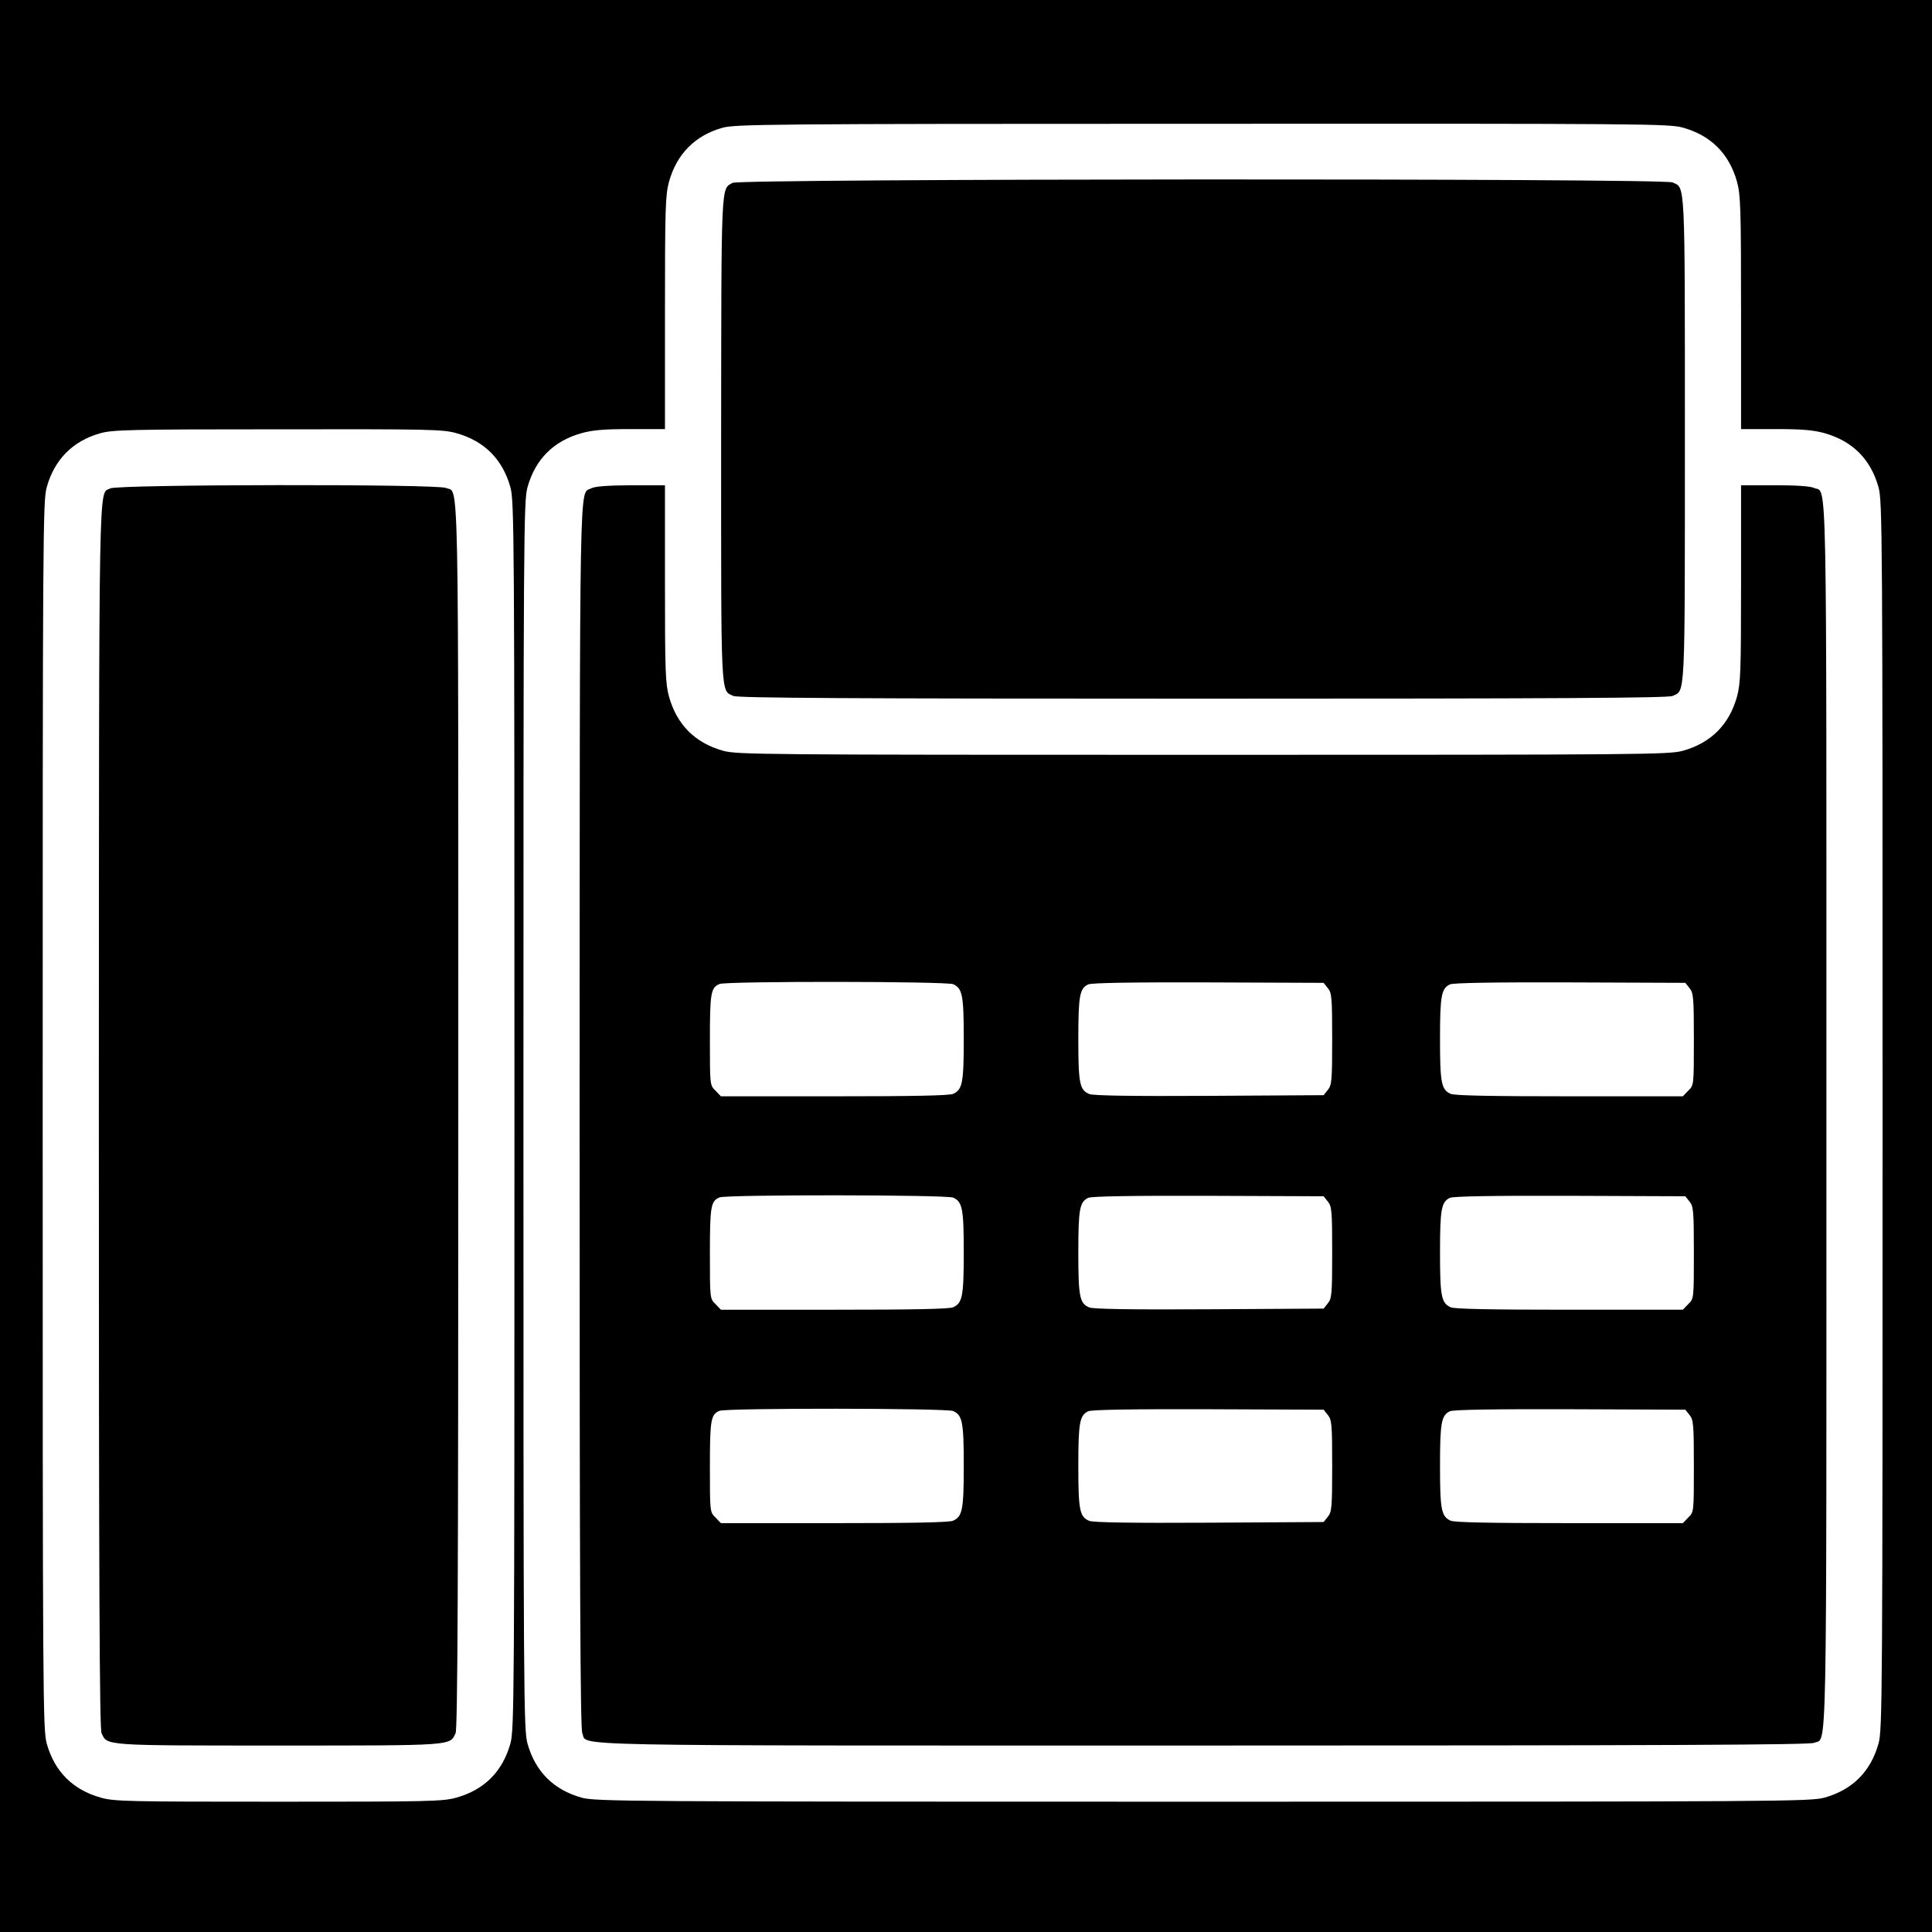
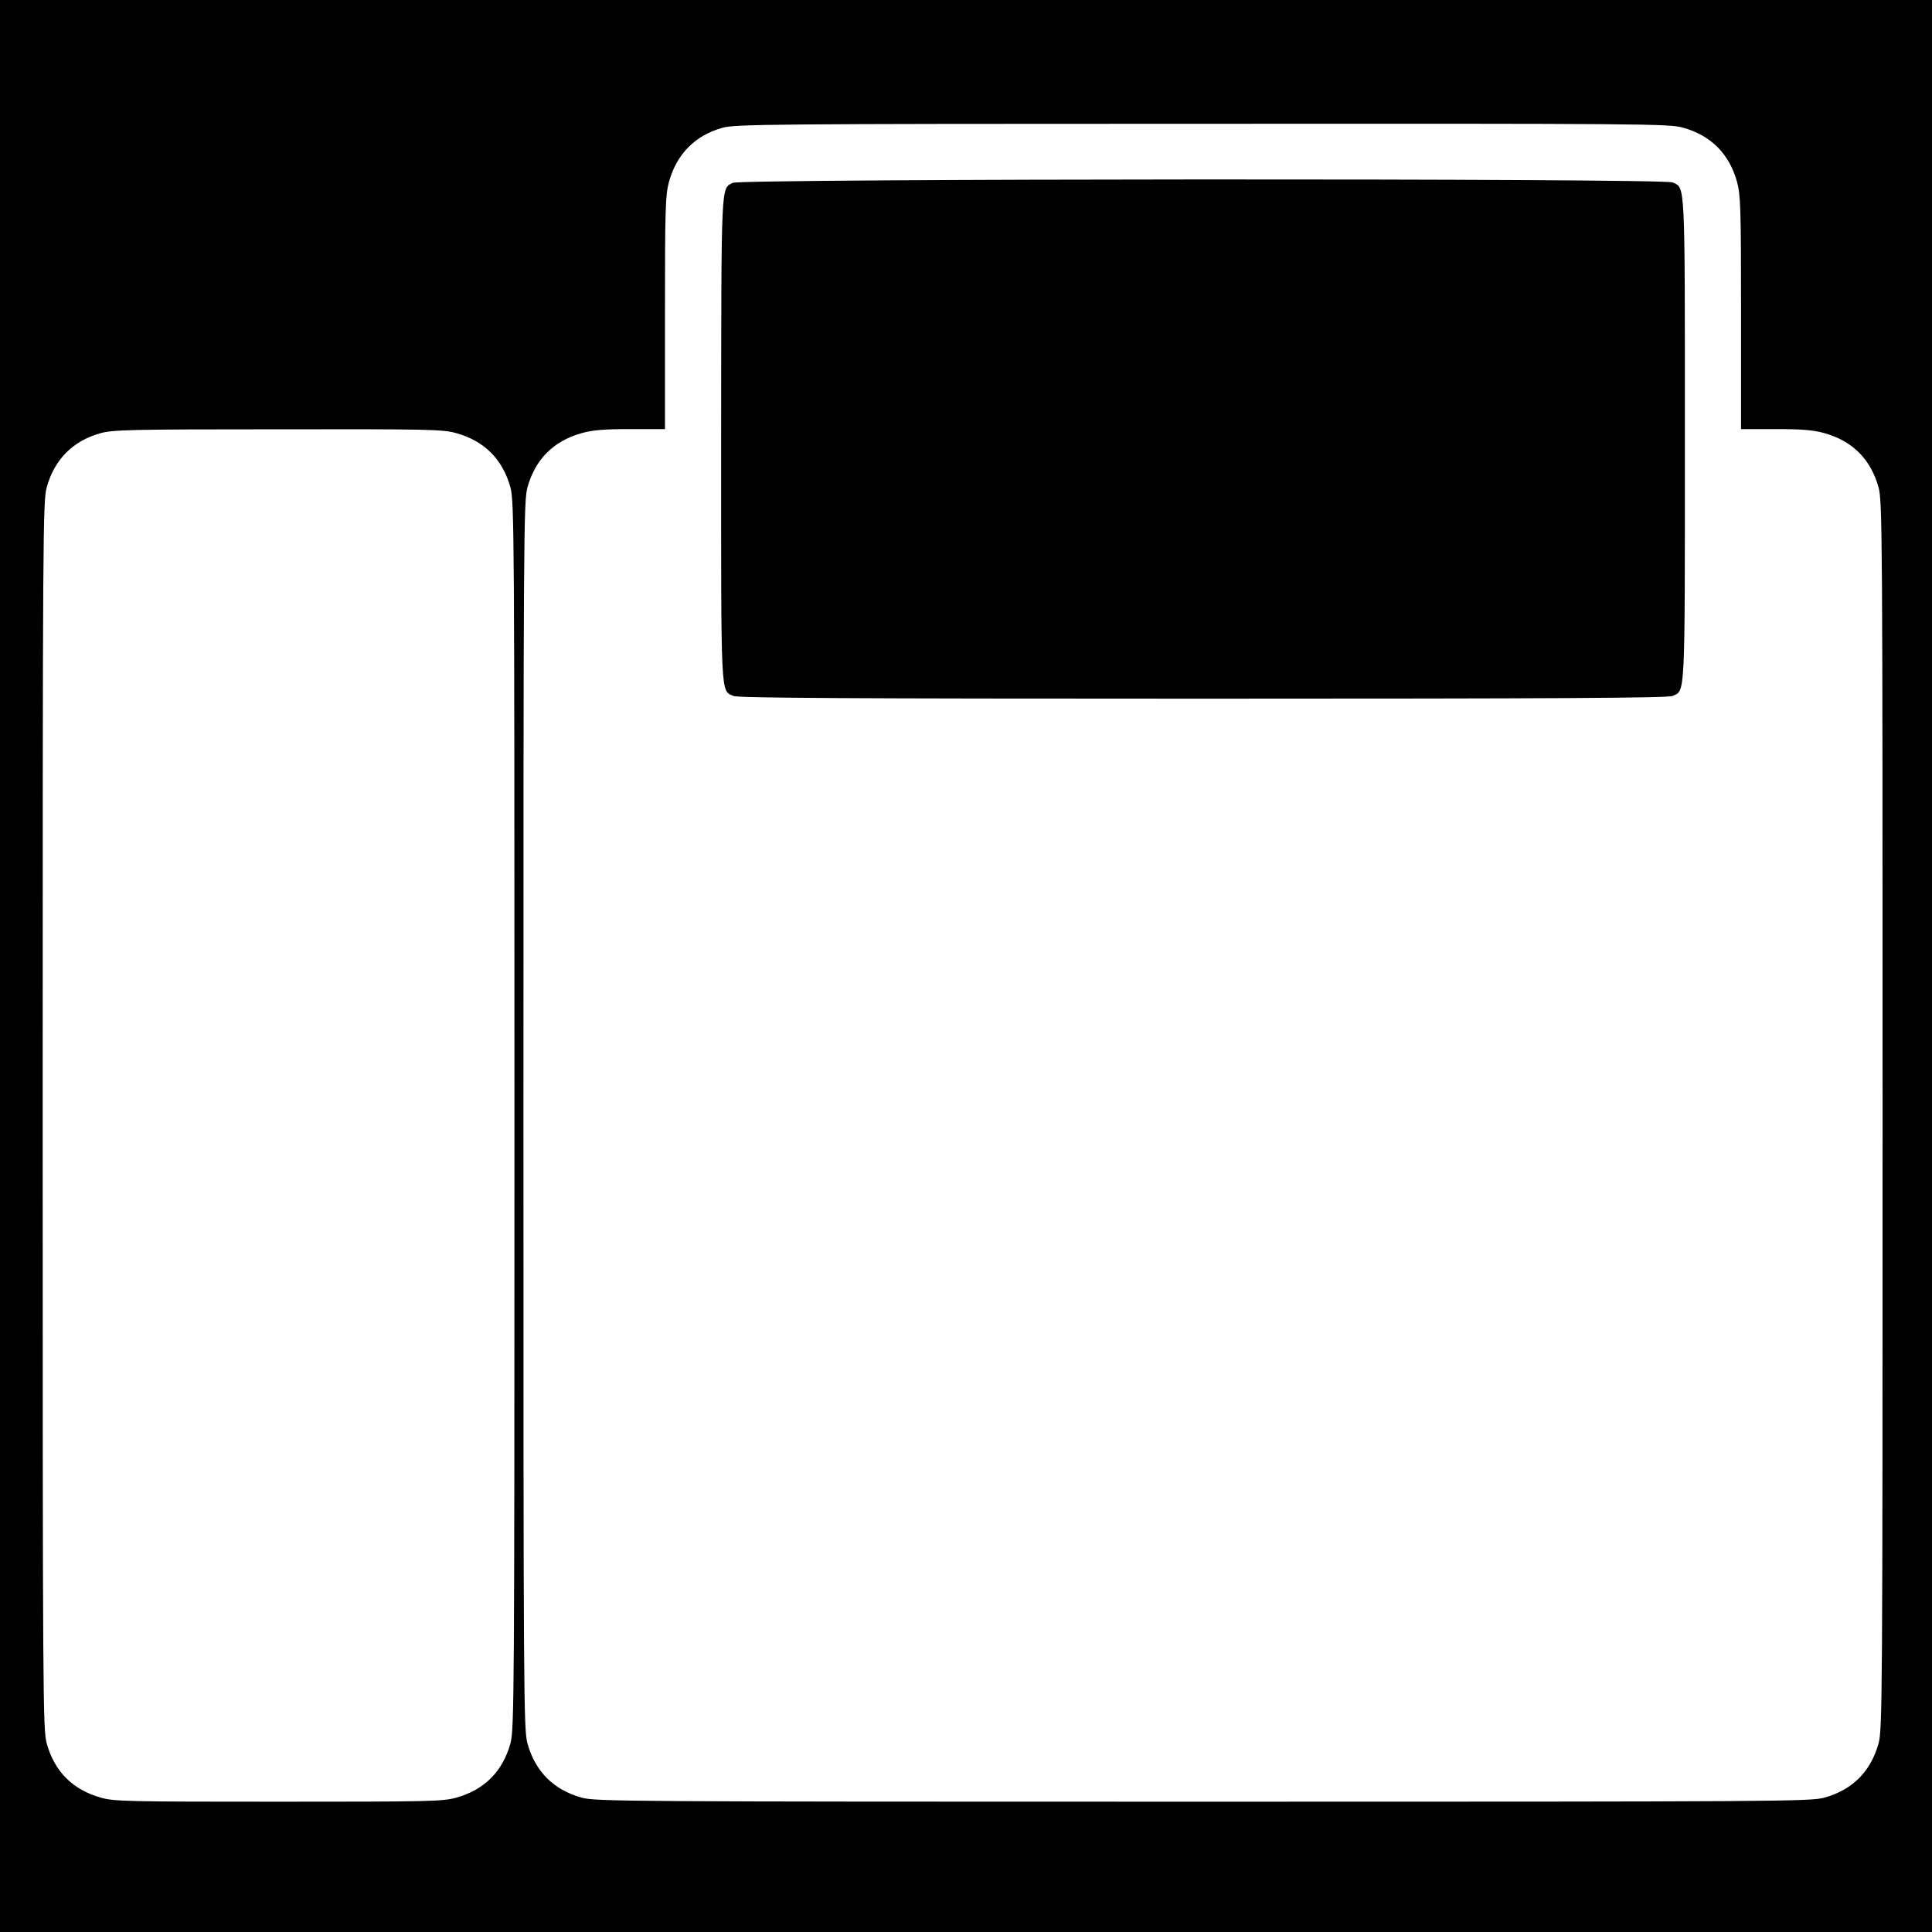
<svg xmlns="http://www.w3.org/2000/svg" version="1.0" width="860pt" height="860pt" viewBox="0 0 860 860" preserveAspectRatio="xMidYMid meet">
  <g transform="translate(0,860) scale(0.1,-0.1)" fill="#000000" stroke="none">
    <path d="M0 4300 l0 -4300 4300 0 4300 0 0 4300 0 4300 -4300 0 -4300 0 0 -4300z m7491 3732 c125 -35 206 -116 241 -241 16 -59 18 -115 18 -583 l0 -518 153 0 c116 0 168 -4 218 -18 125 -35 206 -116 241 -241 17 -63 18 -193 18 -2796 0 -2603 -1 -2733 -18 -2796 -35 -125 -116 -206 -241 -241 -63 -17 -192 -18 -2766 -18 -2574 0 -2703 1 -2766 18 -125 35 -206 116 -241 241 -17 63 -18 193 -18 2796 0 2603 1 2733 18 2796 35 125 116 206 241 241 50 14 102 18 218 18 l153 0 0 518 c0 468 2 524 18 583 34 123 116 206 237 240 56 16 201 18 2135 18 1972 1 2079 0 2141 -17z m-5460 -1360 c125 -35 206 -116 241 -241 17 -63 18 -193 18 -2796 0 -2603 -1 -2733 -18 -2796 -35 -125 -116 -206 -241 -241 -60 -17 -122 -18 -791 -18 -669 0 -731 1 -791 18 -125 35 -206 116 -241 241 -17 63 -18 193 -18 2796 0 2603 1 2733 18 2796 34 123 116 206 237 240 54 16 130 18 790 18 675 1 735 0 796 -17z" />
    <path d="M3261 7786 c-52 -29 -50 18 -51 -1139 0 -1171 -3 -1119 55 -1145 20 -9 511 -12 2090 -12 1579 0 2070 3 2090 12 57 26 55 -26 55 1143 0 1169 2 1117 -55 1143 -40 19 -4150 17 -4184 -2z" />
-     <path d="M2631 6426 c-53 -30 -50 145 -51 -2788 0 -2094 3 -2733 12 -2753 27 -59 -171 -55 2762 -55 2068 0 2701 3 2721 12 59 27 55 -174 55 2793 0 2967 4 2766 -55 2793 -16 8 -81 12 -175 12 l-150 0 0 -438 c0 -391 -2 -444 -18 -503 -35 -125 -116 -206 -241 -241 -62 -17 -170 -18 -2136 -18 -1966 0 -2074 1 -2136 18 -125 35 -206 116 -241 241 -16 59 -18 112 -18 503 l0 438 -152 0 c-108 -1 -160 -5 -177 -14z m1612 -2207 c41 -19 47 -48 47 -244 0 -196 -6 -225 -47 -244 -16 -8 -180 -11 -529 -11 l-505 0 -24 25 c-25 24 -25 25 -25 225 0 210 4 234 43 250 34 13 1011 12 1040 -1z m1668 -18 c17 -21 19 -41 19 -226 0 -185 -2 -205 -19 -226 l-19 -24 -508 -3 c-352 -2 -517 1 -535 8 -43 18 -49 46 -49 245 0 193 6 225 44 243 14 7 193 10 534 9 l514 -2 19 -24z m1610 0 c17 -21 19 -41 19 -228 0 -203 0 -204 -25 -228 l-24 -25 -505 0 c-349 0 -513 3 -529 11 -41 19 -47 48 -47 244 0 193 6 225 44 243 14 7 193 10 534 9 l514 -2 19 -24z m-3278 -932 c41 -19 47 -48 47 -244 0 -196 -6 -225 -47 -244 -16 -8 -180 -11 -529 -11 l-505 0 -24 25 c-25 24 -25 25 -25 225 0 210 4 234 43 250 34 13 1011 12 1040 -1z m1668 -18 c17 -21 19 -41 19 -226 0 -185 -2 -205 -19 -226 l-19 -24 -508 -3 c-352 -2 -517 1 -535 8 -43 18 -49 46 -49 245 0 193 6 225 44 243 14 7 193 10 534 9 l514 -2 19 -24z m1610 0 c17 -21 19 -41 19 -228 0 -203 0 -204 -25 -228 l-24 -25 -505 0 c-349 0 -513 3 -529 11 -41 19 -47 48 -47 244 0 193 6 225 44 243 14 7 193 10 534 9 l514 -2 19 -24z m-3278 -932 c41 -19 47 -48 47 -244 0 -196 -6 -225 -47 -244 -16 -8 -180 -11 -529 -11 l-505 0 -24 25 c-25 24 -25 25 -25 225 0 210 4 234 43 250 34 13 1011 12 1040 -1z m1668 -18 c17 -21 19 -41 19 -226 0 -185 -2 -205 -19 -226 l-19 -24 -508 -3 c-352 -2 -517 1 -535 8 -43 18 -49 46 -49 245 0 193 6 225 44 243 14 7 193 10 534 9 l514 -2 19 -24z m1610 0 c17 -21 19 -41 19 -228 0 -203 0 -204 -25 -228 l-24 -25 -505 0 c-349 0 -513 3 -529 11 -41 19 -47 48 -47 244 0 193 6 225 44 243 14 7 193 10 534 9 l514 -2 19 -24z" />
-     <path d="M491 6426 c-53 -30 -50 145 -51 -2788 0 -2094 3 -2733 12 -2753 26 -56 5 -55 788 -55 783 0 762 -1 788 55 9 20 12 660 12 2751 0 2966 4 2765 -55 2792 -40 18 -1461 16 -1494 -2z" />
  </g>
</svg>